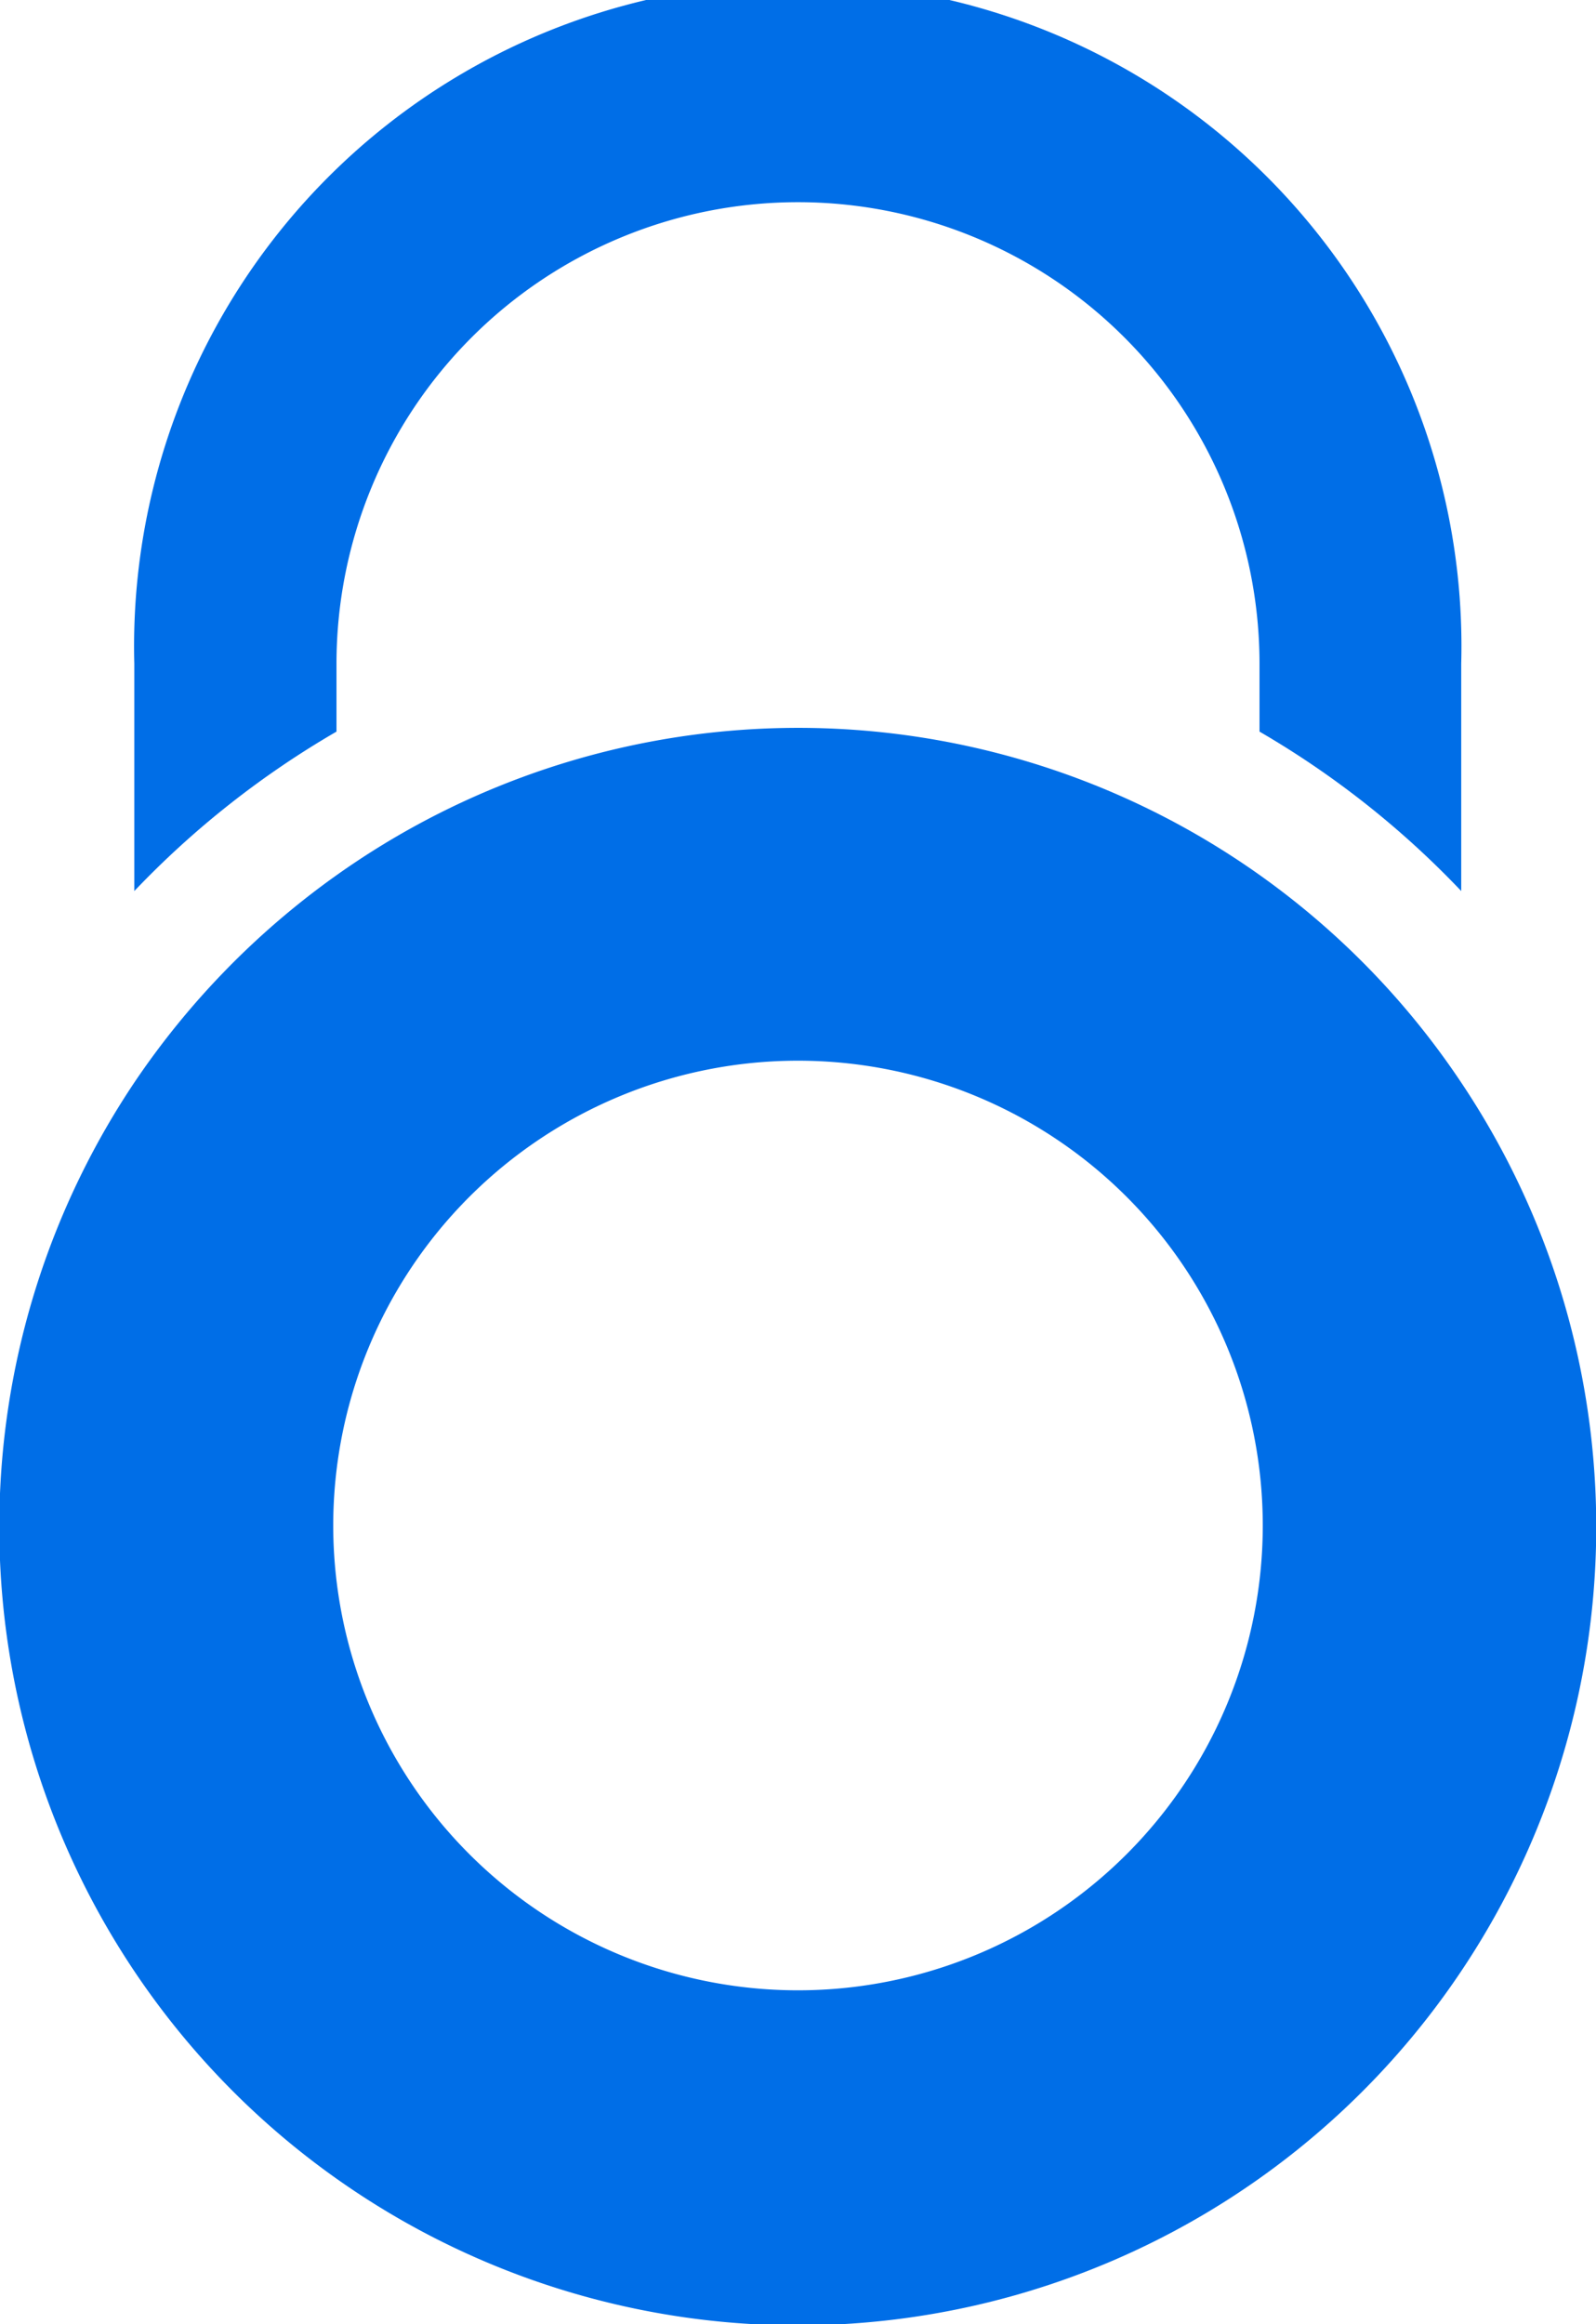
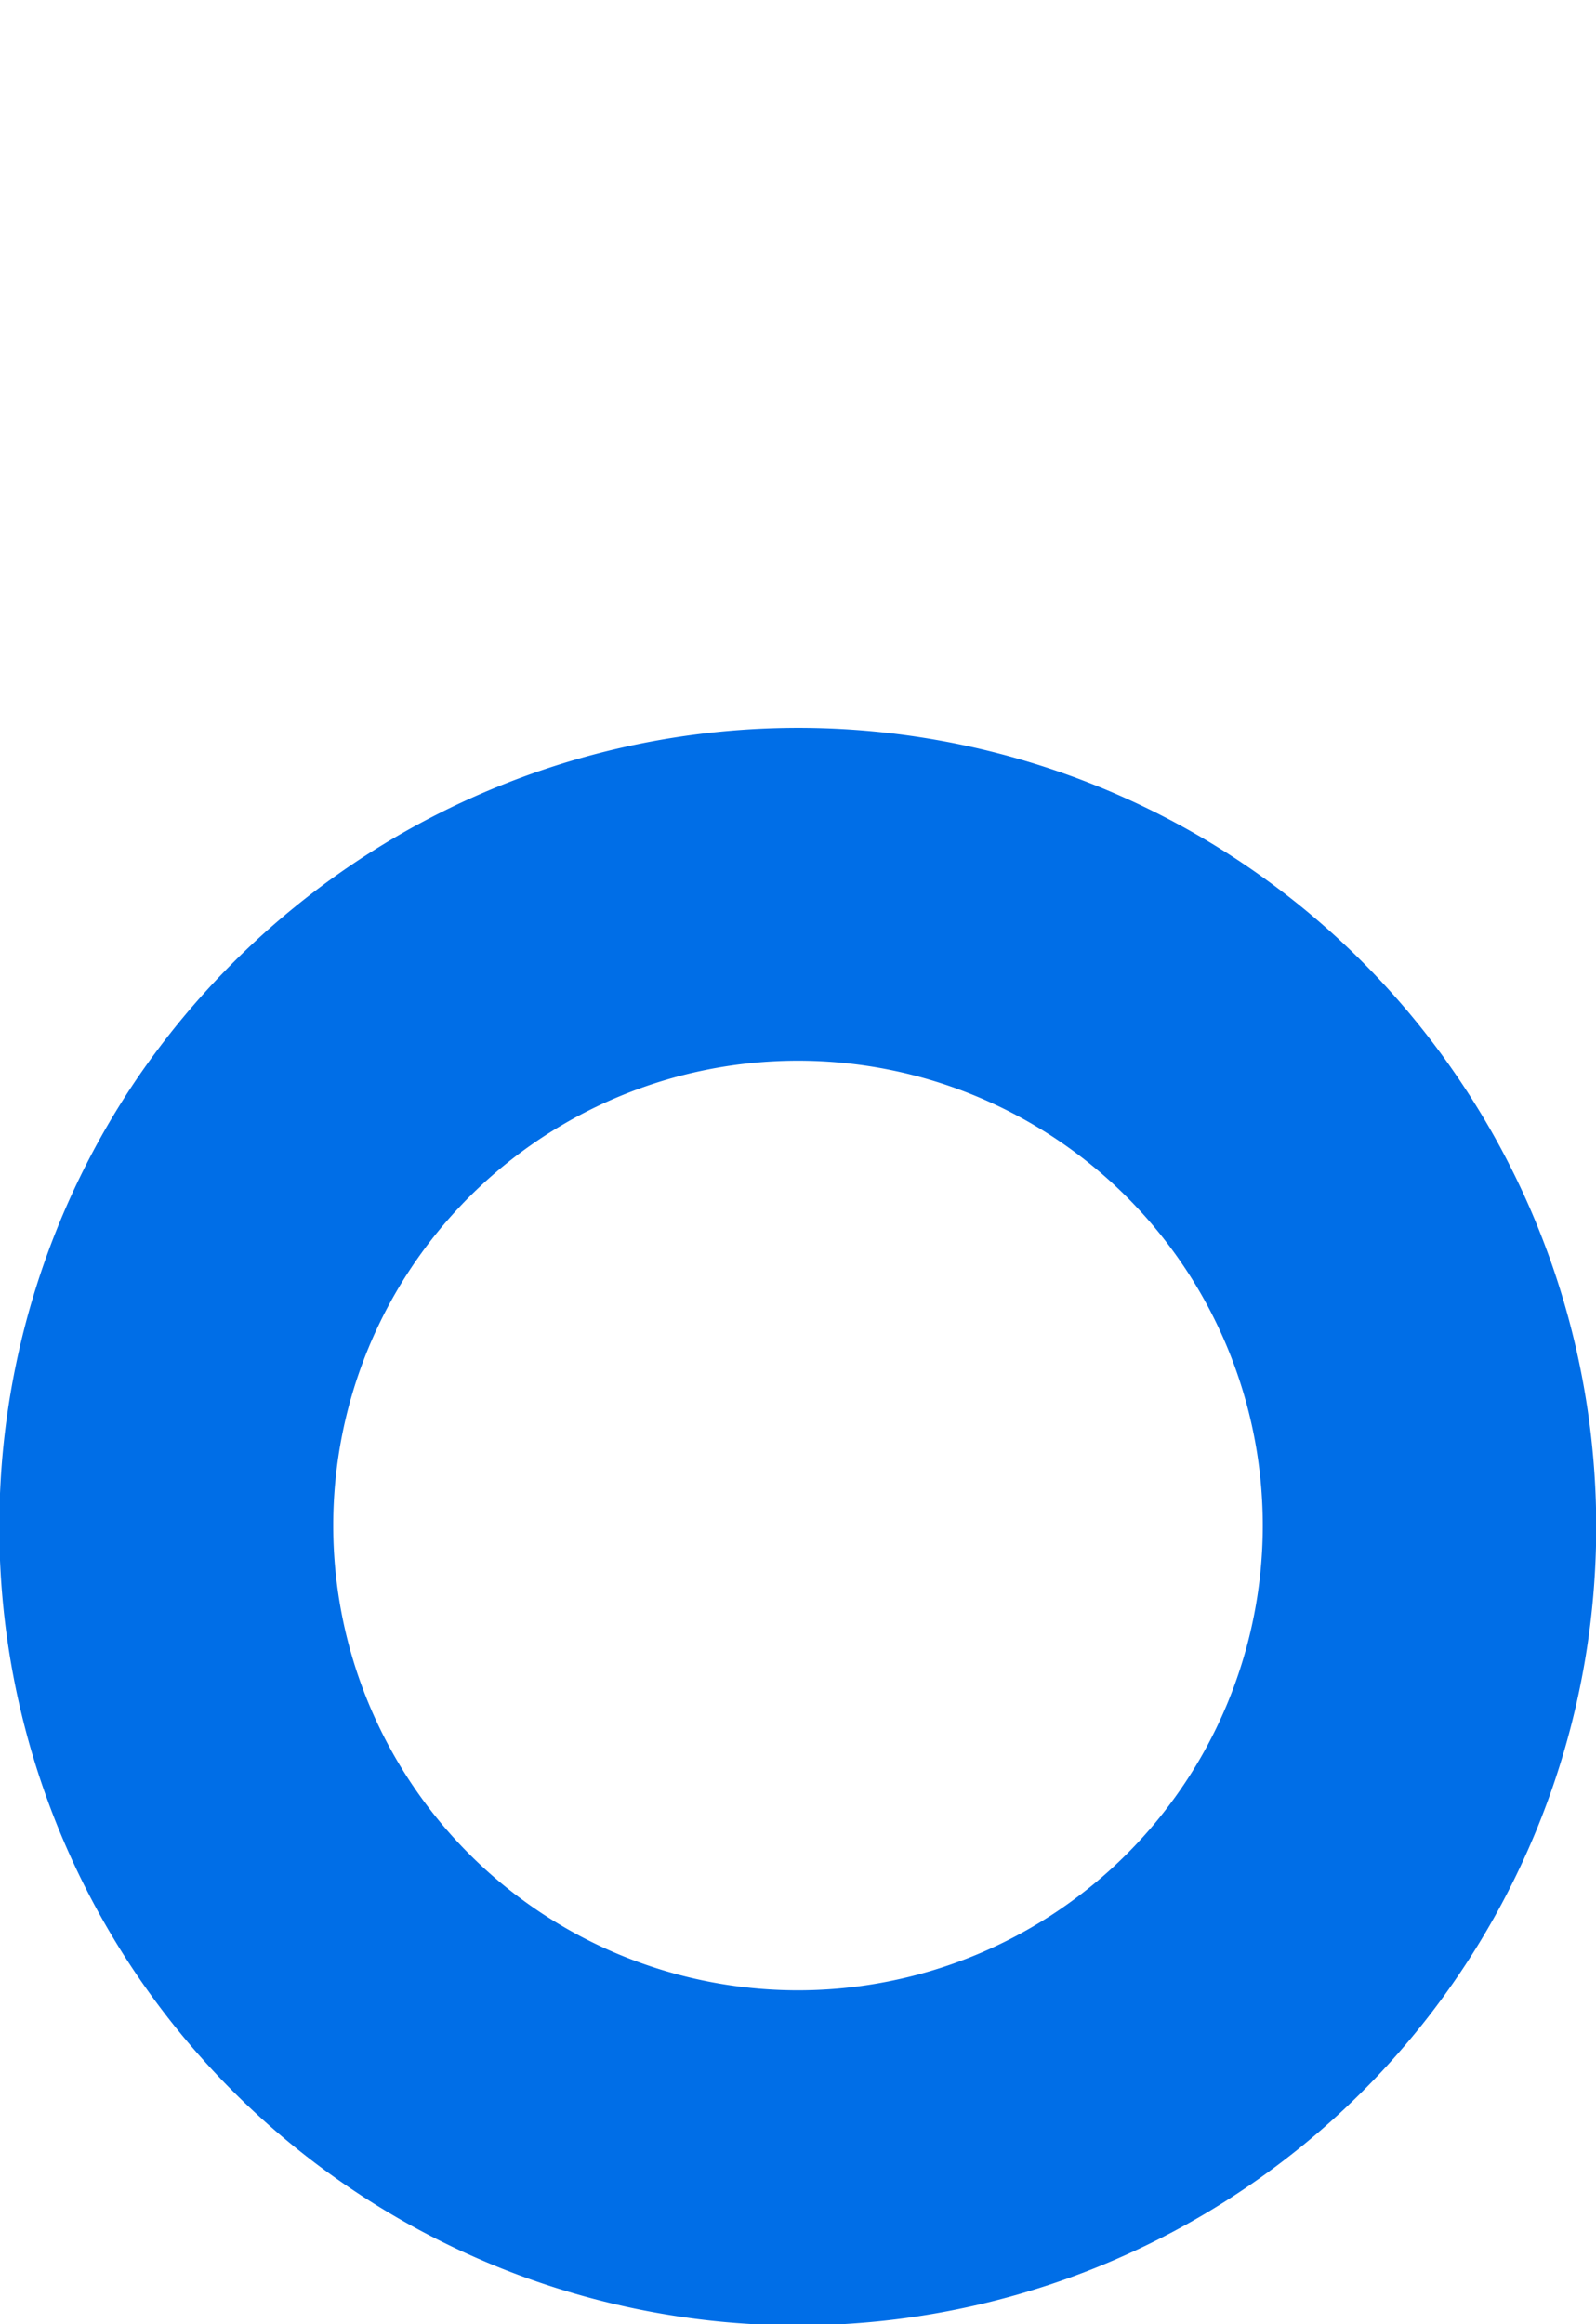
<svg xmlns="http://www.w3.org/2000/svg" viewBox="0 0 34.34 50">
  <defs>
    <style>.cls-1{fill:#006ee7;}</style>
  </defs>
  <g id="Laag_2" data-name="Laag 2">
    <g id="Laag_12" data-name="Laag 12">
-       <path class="cls-1" d="M7.24,14.28a9.93,9.93,0,0,1,19.86,0v1.46a19.48,19.48,0,0,1,4.34,3.43V14.28a14.28,14.28,0,1,0-28.55,0v4.89a19.54,19.54,0,0,1,4.35-3.43Z" />
      <path class="cls-1" d="M31.44,23.29a17.15,17.15,0,0,0-24.2-4.46,17.4,17.4,0,0,0-4.35,4.46,17.18,17.18,0,1,0,28.55,0ZM17.17,42.82a10,10,0,1,1,10-10A10,10,0,0,1,17.17,42.82Z" />
    </g>
  </g>
</svg>